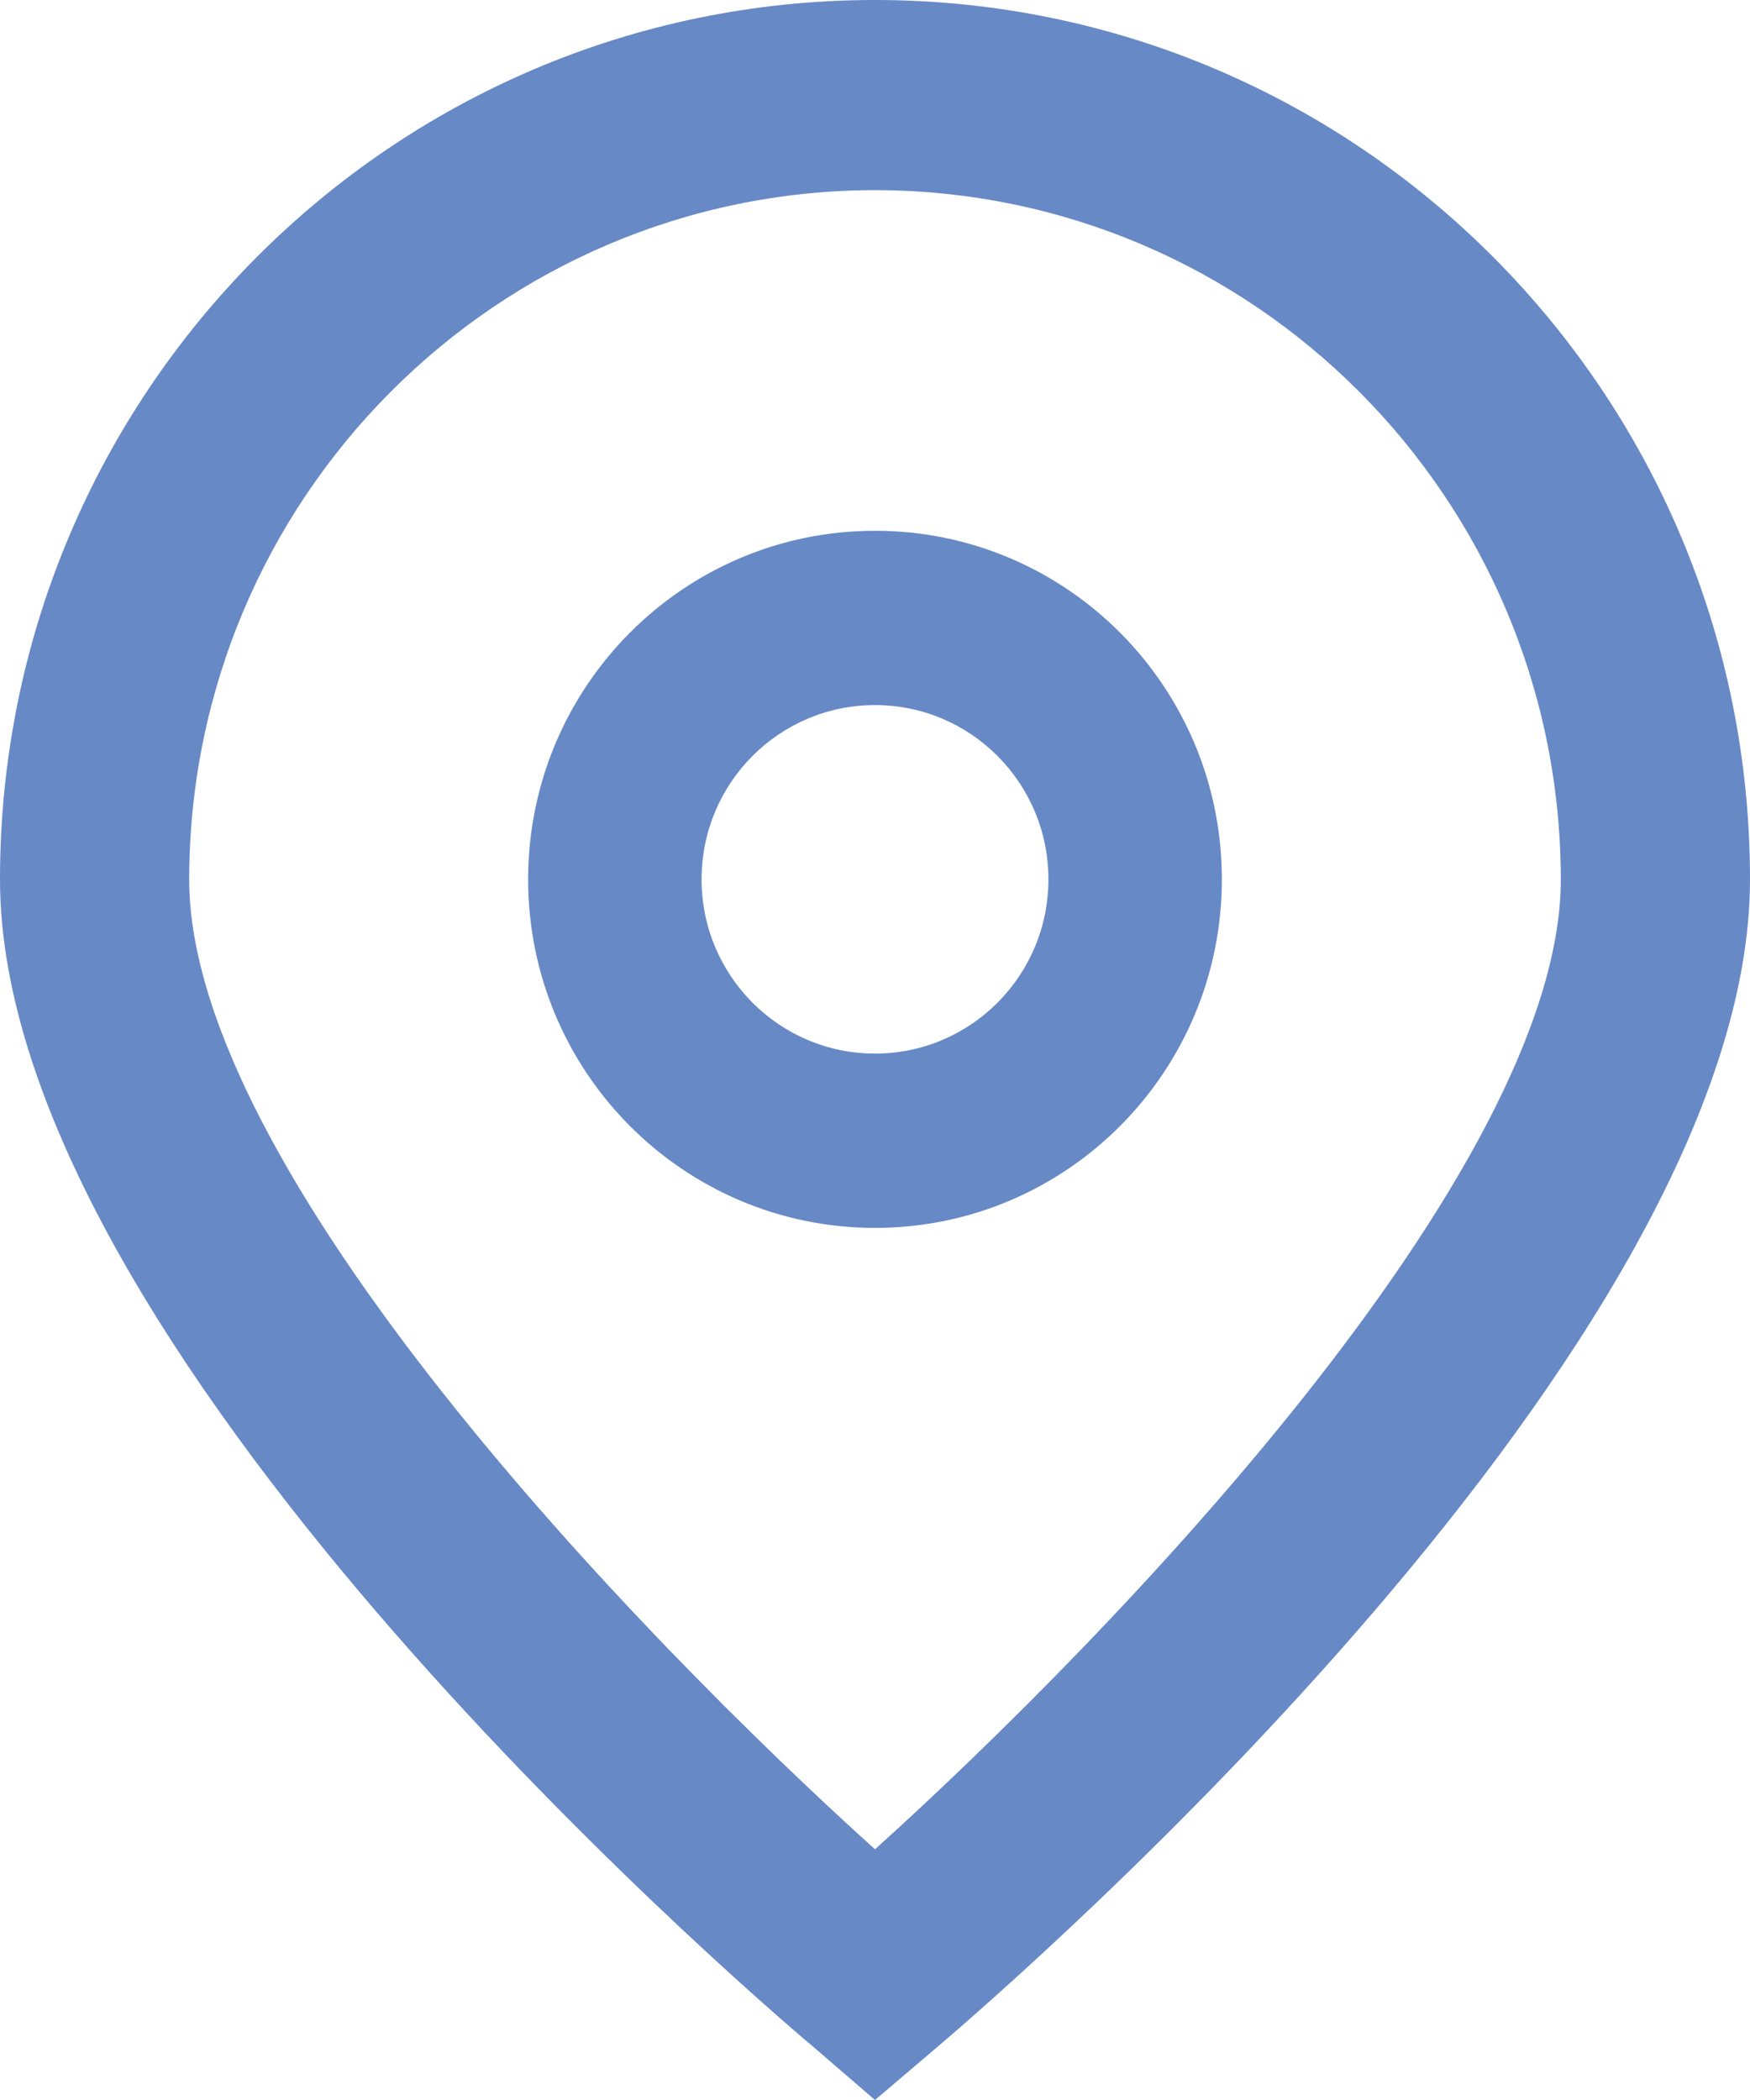
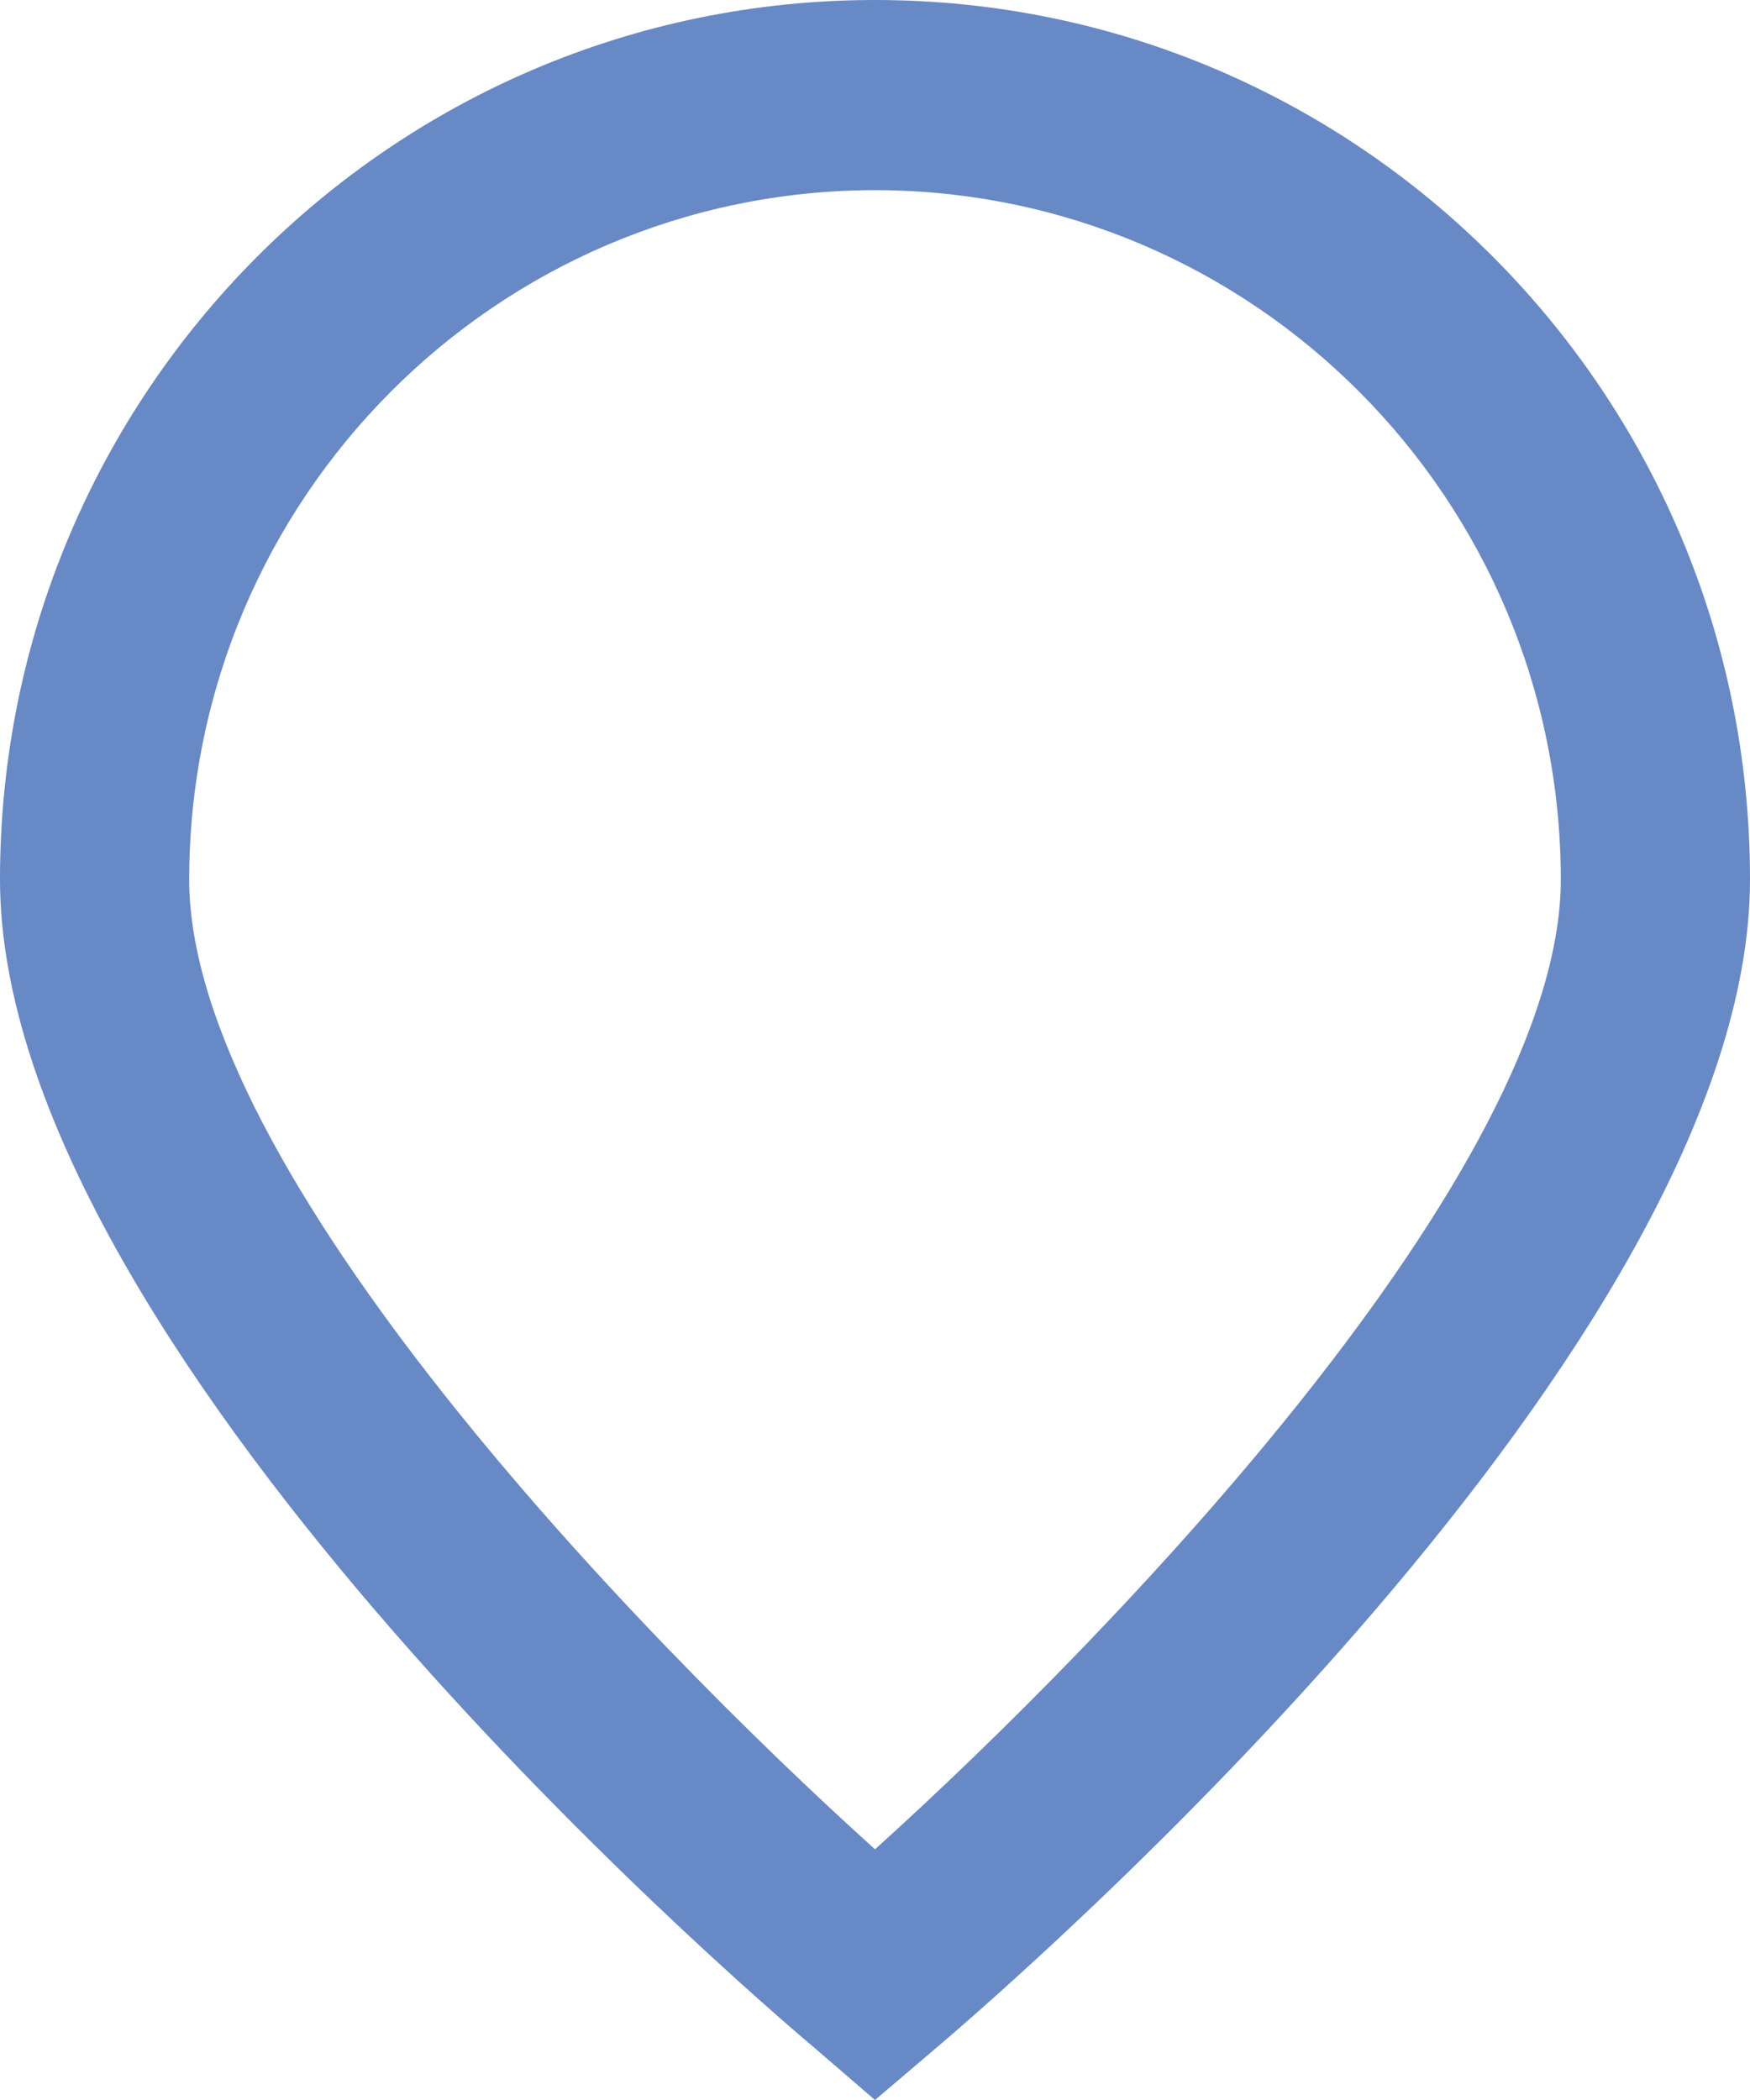
<svg xmlns="http://www.w3.org/2000/svg" width="20" height="24" viewBox="0 0 20 24" fill="none">
  <path d="M10 24L9.306 23.402C8.35 22.598 0 15.351 0 10.05C0 4.499 4.477 0 10 0C15.523 0 20 4.499 20 10.05C20 15.351 11.65 22.598 10.698 23.406L10 24ZM10 2.173C5.673 2.178 2.167 5.701 2.162 10.05C2.162 13.38 7.3 18.7 10 21.135C12.7 18.699 17.838 13.376 17.838 10.05C17.833 5.701 14.327 2.178 10 2.173Z" fill="#6789C6" />
-   <path d="M10 14.033C7.811 14.033 6.036 12.25 6.036 10.05C6.036 7.849 7.811 6.066 10 6.066C12.189 6.066 13.964 7.849 13.964 10.05C13.964 12.25 12.189 14.033 10 14.033ZM10 8.058C8.905 8.058 8.018 8.949 8.018 10.05C8.018 11.149 8.905 12.041 10 12.041C11.095 12.041 11.982 11.149 11.982 10.05C11.982 8.949 11.095 8.058 10 8.058Z" fill="#6789C6" />
</svg>